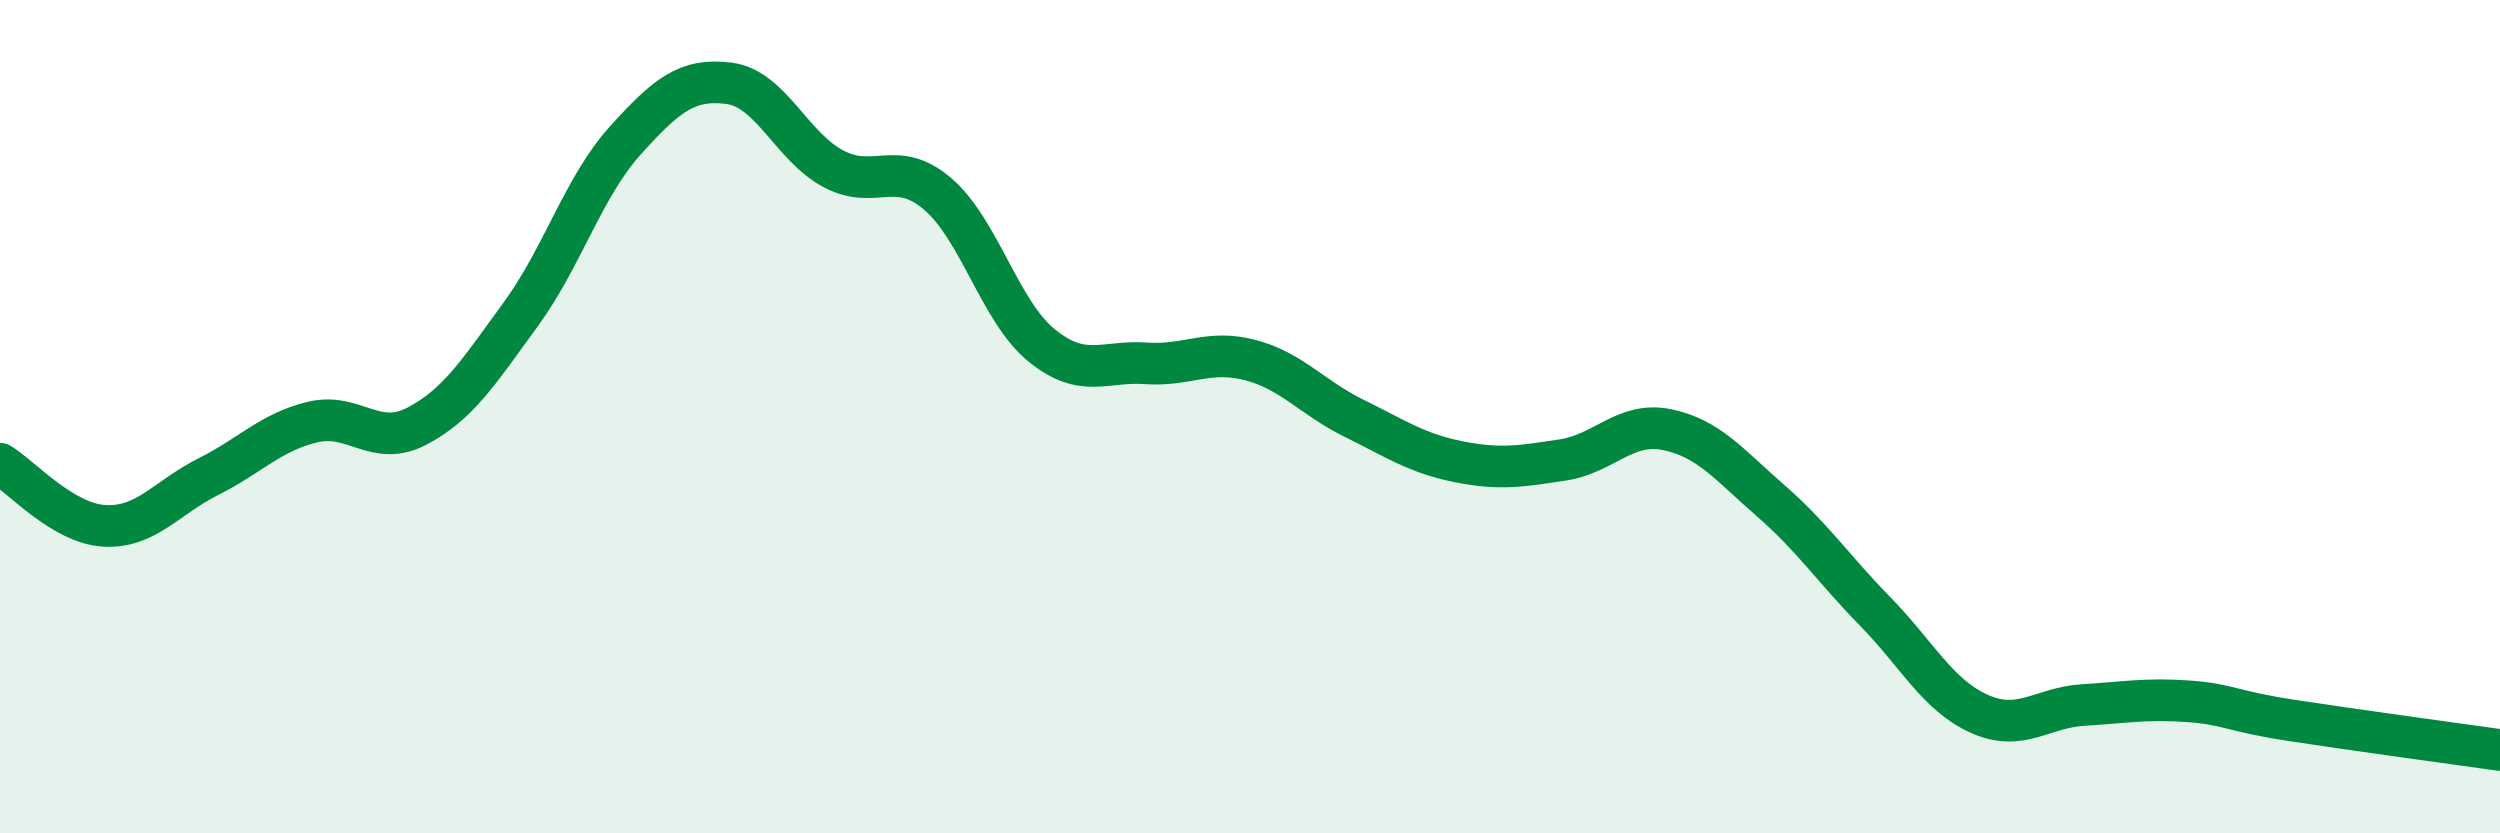
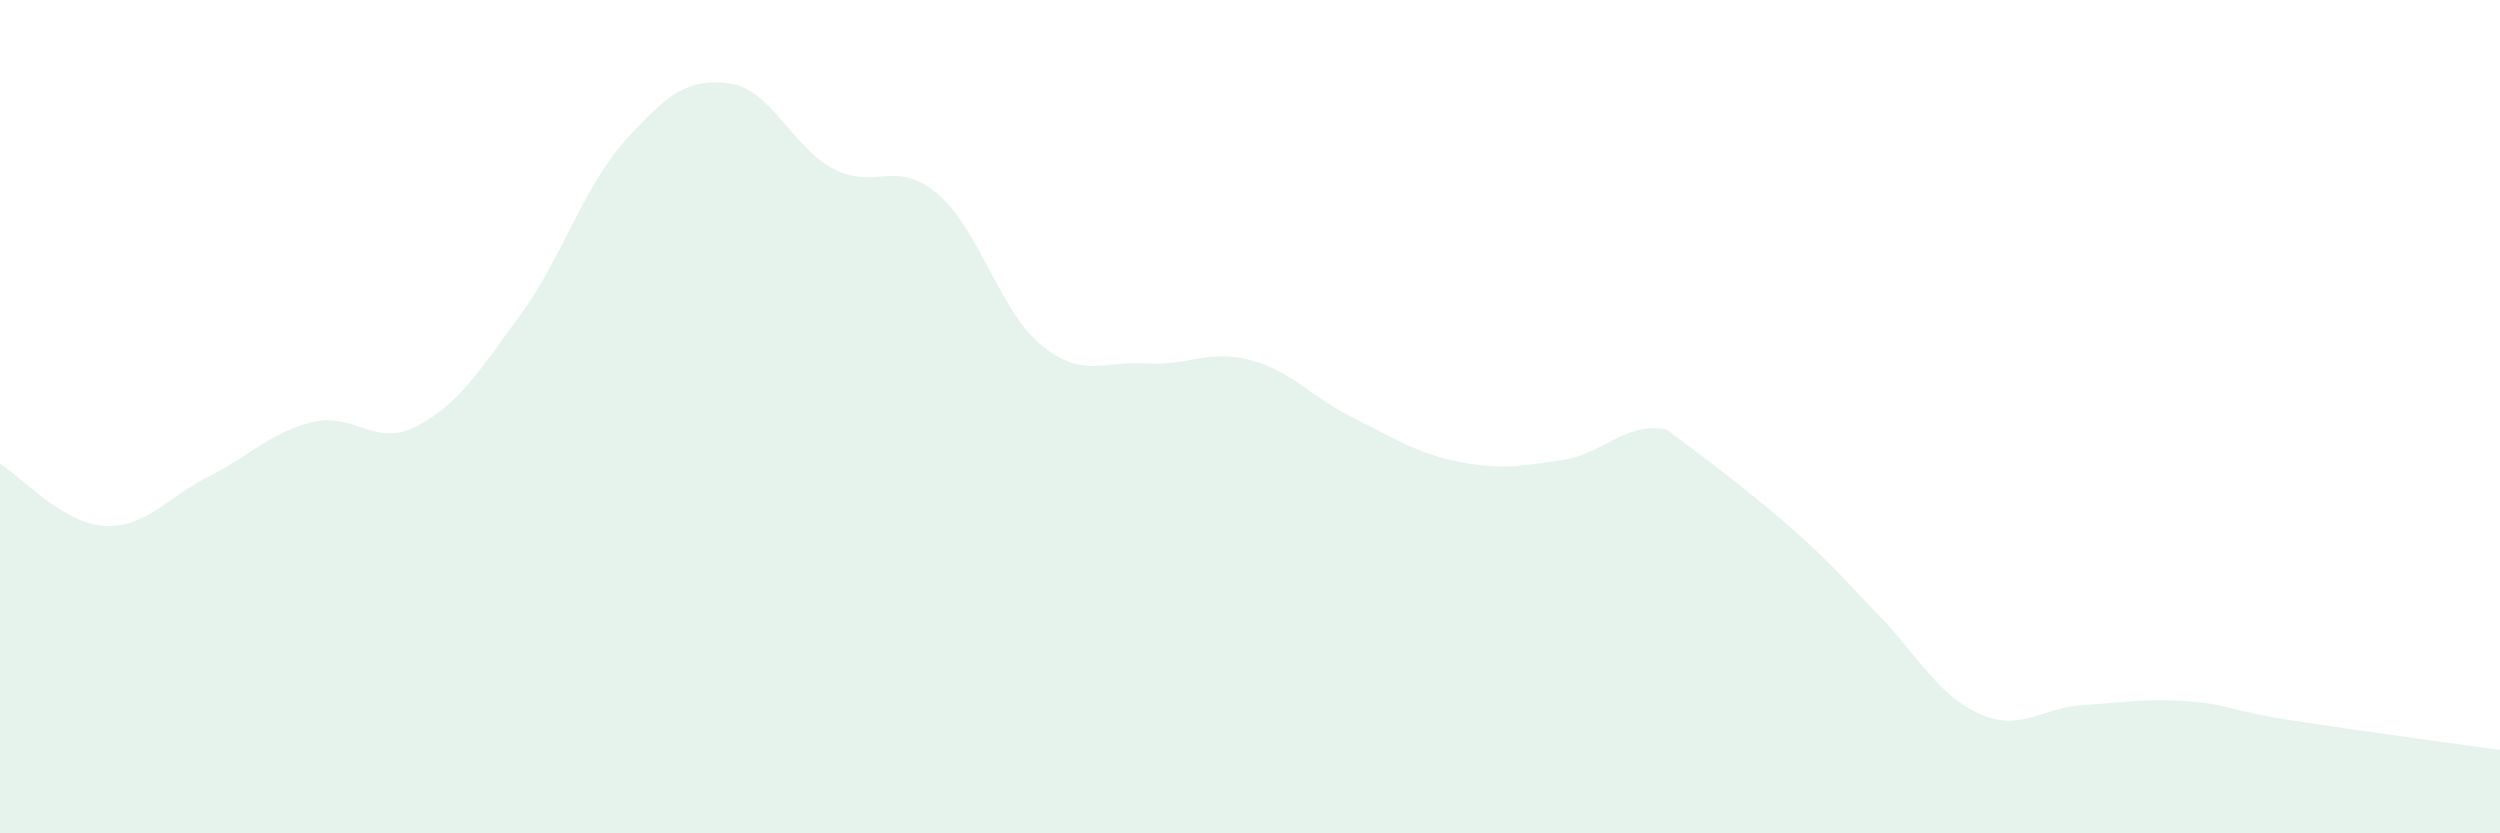
<svg xmlns="http://www.w3.org/2000/svg" width="60" height="20" viewBox="0 0 60 20">
-   <path d="M 0,11.13 C 0.5,11.43 1.5,12.56 2.5,12.62 C 3.5,12.68 4,11.94 5,11.44 C 6,10.94 6.5,10.37 7.5,10.13 C 8.5,9.89 9,10.75 10,10.23 C 11,9.71 11.5,8.91 12.5,7.54 C 13.5,6.17 14,4.49 15,3.38 C 16,2.27 16.5,1.87 17.5,2 C 18.5,2.13 19,3.52 20,4.05 C 21,4.58 21.5,3.8 22.5,4.65 C 23.5,5.5 24,7.48 25,8.29 C 26,9.1 26.5,8.65 27.5,8.72 C 28.5,8.79 29,8.38 30,8.64 C 31,8.9 31.5,9.55 32.5,10.04 C 33.5,10.53 34,10.88 35,11.08 C 36,11.28 36.5,11.19 37.5,11.04 C 38.5,10.89 39,10.11 40,10.31 C 41,10.51 41.5,11.15 42.5,12.02 C 43.5,12.89 44,13.65 45,14.67 C 46,15.69 46.5,16.68 47.5,17.13 C 48.5,17.58 49,16.98 50,16.92 C 51,16.86 51.5,16.76 52.5,16.83 C 53.5,16.9 53.5,17.06 55,17.29 C 56.5,17.52 59,17.86 60,18L60 20L0 20Z" fill="#008740" opacity="0.1" stroke-linecap="round" stroke-linejoin="round" />
-   <path d="M 0,11.13 C 0.5,11.43 1.5,12.56 2.5,12.62 C 3.5,12.68 4,11.94 5,11.44 C 6,10.94 6.5,10.37 7.5,10.13 C 8.5,9.89 9,10.75 10,10.23 C 11,9.71 11.5,8.91 12.5,7.54 C 13.5,6.17 14,4.49 15,3.38 C 16,2.27 16.5,1.87 17.5,2 C 18.5,2.13 19,3.52 20,4.05 C 21,4.58 21.5,3.8 22.5,4.65 C 23.5,5.5 24,7.48 25,8.29 C 26,9.1 26.5,8.65 27.5,8.72 C 28.5,8.79 29,8.38 30,8.64 C 31,8.9 31.5,9.55 32.5,10.04 C 33.5,10.53 34,10.88 35,11.08 C 36,11.28 36.5,11.19 37.5,11.04 C 38.5,10.89 39,10.11 40,10.31 C 41,10.51 41.5,11.15 42.5,12.02 C 43.5,12.89 44,13.65 45,14.67 C 46,15.69 46.5,16.68 47.5,17.13 C 48.5,17.58 49,16.98 50,16.92 C 51,16.86 51.5,16.76 52.5,16.83 C 53.5,16.9 53.5,17.06 55,17.29 C 56.5,17.52 59,17.86 60,18" stroke="#008740" stroke-width="1" fill="none" stroke-linecap="round" stroke-linejoin="round" />
+   <path d="M 0,11.13 C 0.5,11.43 1.5,12.56 2.5,12.62 C 3.5,12.68 4,11.94 5,11.44 C 6,10.94 6.5,10.37 7.5,10.13 C 8.5,9.89 9,10.75 10,10.23 C 11,9.71 11.5,8.91 12.5,7.54 C 13.5,6.17 14,4.49 15,3.38 C 16,2.27 16.5,1.87 17.5,2 C 18.5,2.13 19,3.52 20,4.05 C 21,4.58 21.5,3.8 22.5,4.65 C 23.5,5.5 24,7.48 25,8.29 C 26,9.1 26.5,8.65 27.5,8.72 C 28.5,8.79 29,8.38 30,8.64 C 31,8.9 31.5,9.55 32.5,10.04 C 33.5,10.53 34,10.88 35,11.08 C 36,11.28 36.5,11.19 37.5,11.04 C 38.5,10.89 39,10.11 40,10.31 C 43.5,12.89 44,13.65 45,14.67 C 46,15.69 46.5,16.68 47.5,17.13 C 48.5,17.58 49,16.98 50,16.92 C 51,16.86 51.5,16.76 52.5,16.83 C 53.5,16.9 53.5,17.06 55,17.29 C 56.5,17.52 59,17.86 60,18L60 20L0 20Z" fill="#008740" opacity="0.1" stroke-linecap="round" stroke-linejoin="round" />
</svg>